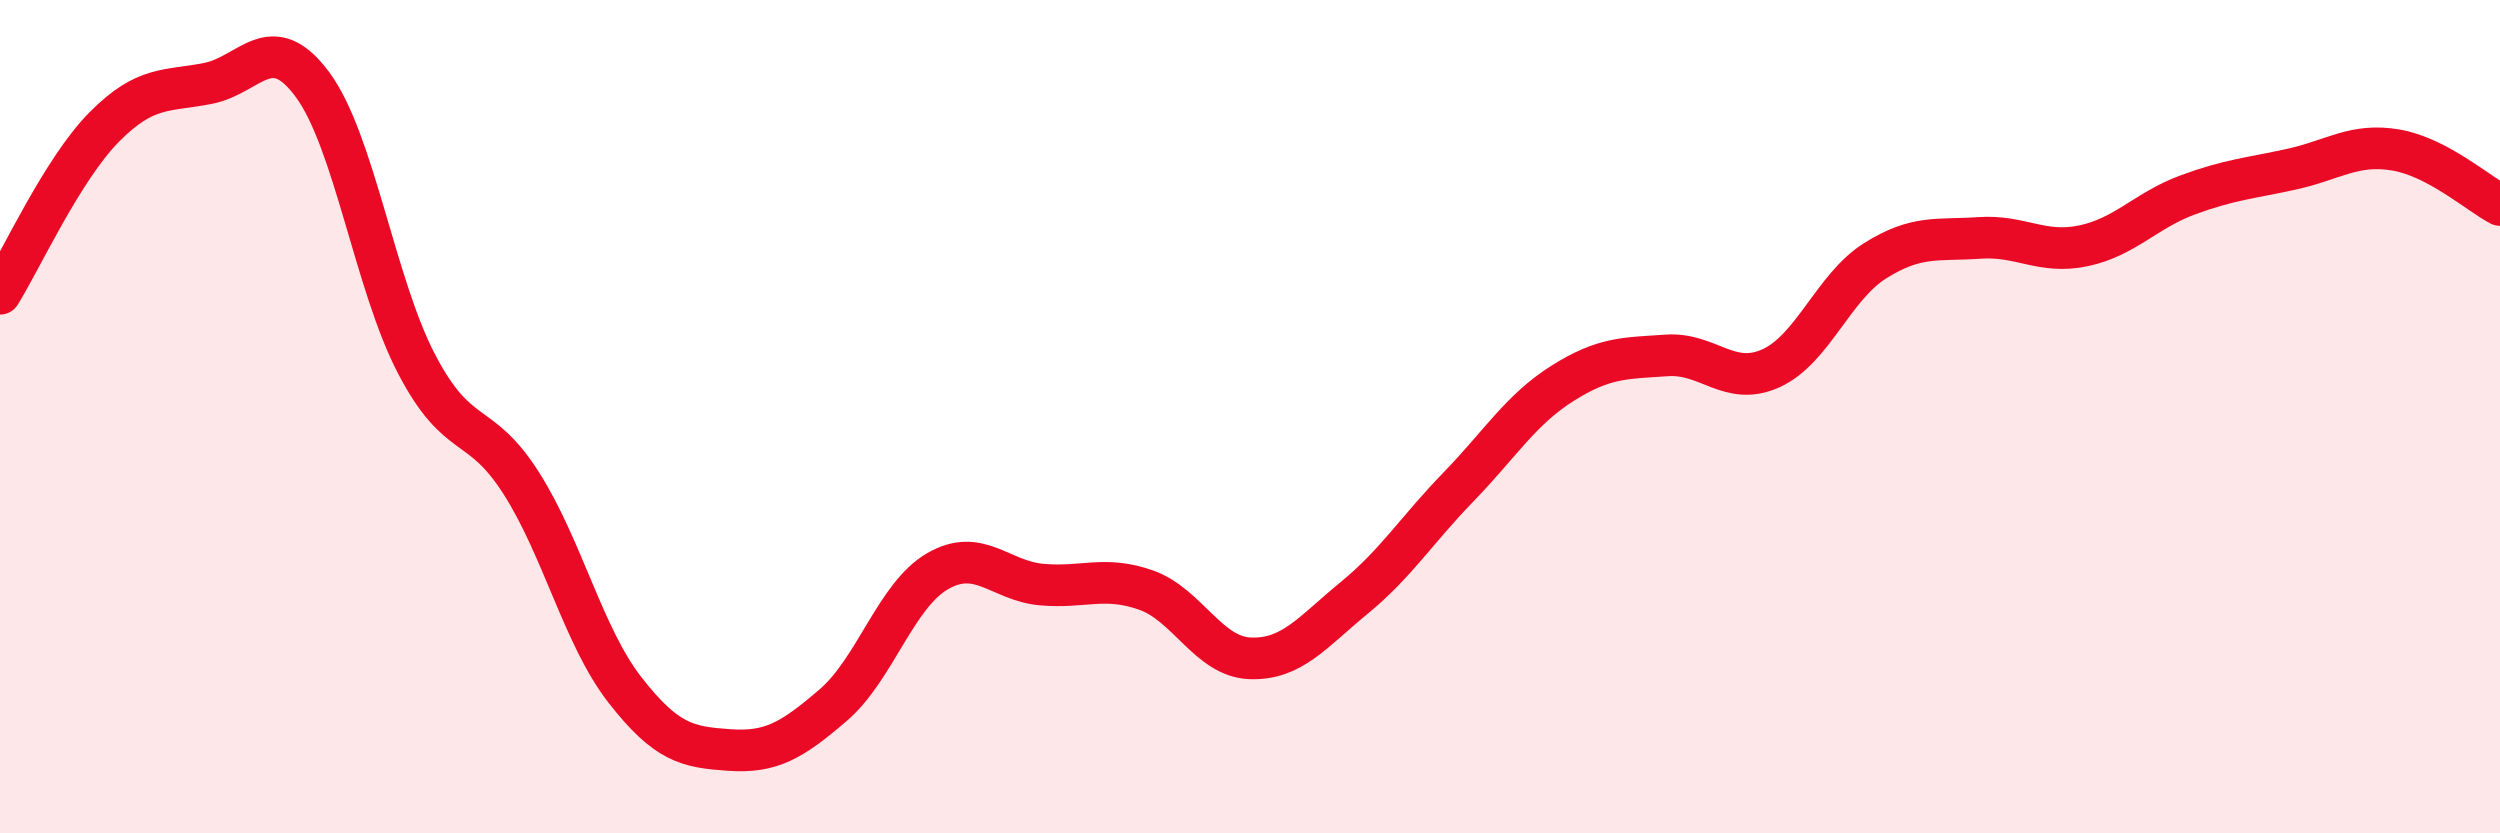
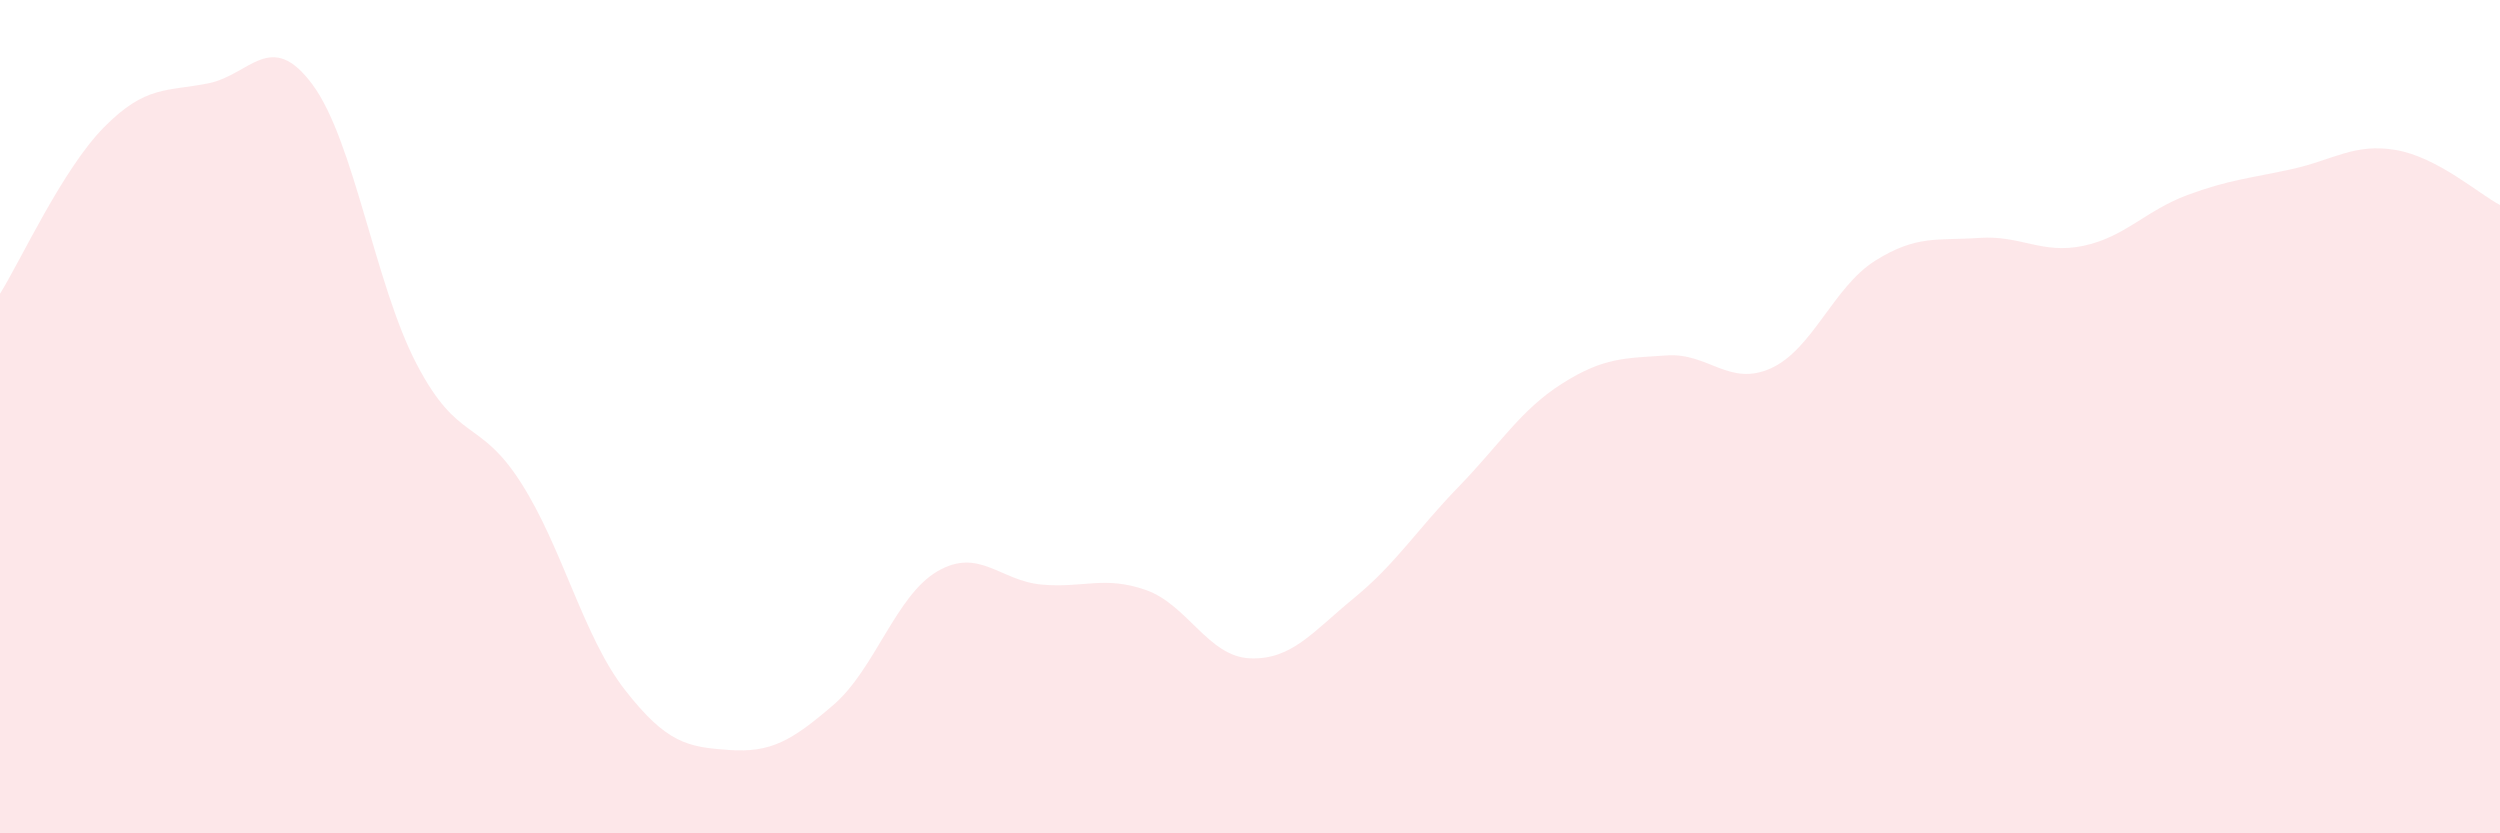
<svg xmlns="http://www.w3.org/2000/svg" width="60" height="20" viewBox="0 0 60 20">
  <path d="M 0,7.05 C 0.5,6.25 1.5,4.06 2.5,3.05 C 3.5,2.04 4,2.2 5,2 C 6,1.8 6.5,0.68 7.5,2.03 C 8.5,3.38 9,6.83 10,8.74 C 11,10.65 11.5,10.02 12.5,11.58 C 13.5,13.14 14,15.28 15,16.56 C 16,17.84 16.5,17.93 17.5,18 C 18.5,18.07 19,17.78 20,16.92 C 21,16.06 21.5,14.29 22.5,13.71 C 23.5,13.13 24,13.94 25,14.03 C 26,14.12 26.5,13.81 27.5,14.16 C 28.5,14.51 29,15.76 30,15.8 C 31,15.84 31.5,15.17 32.5,14.35 C 33.5,13.53 34,12.72 35,11.69 C 36,10.66 36.5,9.83 37.5,9.2 C 38.5,8.57 39,8.6 40,8.53 C 41,8.46 41.5,9.29 42.5,8.84 C 43.5,8.39 44,6.89 45,6.26 C 46,5.63 46.5,5.78 47.5,5.71 C 48.5,5.64 49,6.11 50,5.9 C 51,5.69 51.5,5.05 52.5,4.68 C 53.5,4.31 54,4.28 55,4.06 C 56,3.84 56.5,3.43 57.5,3.6 C 58.5,3.77 59.5,4.66 60,4.92L60 20L0 20Z" fill="#EB0A25" opacity="0.1" stroke-linecap="round" stroke-linejoin="round" />
-   <path d="M 0,7.05 C 0.5,6.25 1.5,4.06 2.5,3.05 C 3.5,2.04 4,2.2 5,2 C 6,1.8 6.5,0.68 7.5,2.03 C 8.5,3.38 9,6.83 10,8.74 C 11,10.65 11.5,10.02 12.5,11.58 C 13.5,13.14 14,15.28 15,16.56 C 16,17.84 16.5,17.93 17.5,18 C 18.5,18.07 19,17.78 20,16.92 C 21,16.06 21.5,14.29 22.5,13.71 C 23.5,13.13 24,13.94 25,14.03 C 26,14.12 26.5,13.81 27.5,14.16 C 28.5,14.51 29,15.76 30,15.8 C 31,15.84 31.5,15.17 32.5,14.35 C 33.5,13.53 34,12.72 35,11.69 C 36,10.66 36.5,9.83 37.5,9.2 C 38.5,8.57 39,8.6 40,8.53 C 41,8.46 41.5,9.29 42.5,8.84 C 43.5,8.39 44,6.89 45,6.26 C 46,5.63 46.5,5.78 47.5,5.71 C 48.5,5.64 49,6.11 50,5.9 C 51,5.69 51.5,5.05 52.5,4.68 C 53.5,4.31 54,4.28 55,4.06 C 56,3.84 56.5,3.43 57.5,3.6 C 58.5,3.77 59.5,4.66 60,4.92" stroke="#EB0A25" stroke-width="1" fill="none" stroke-linecap="round" stroke-linejoin="round" />
</svg>